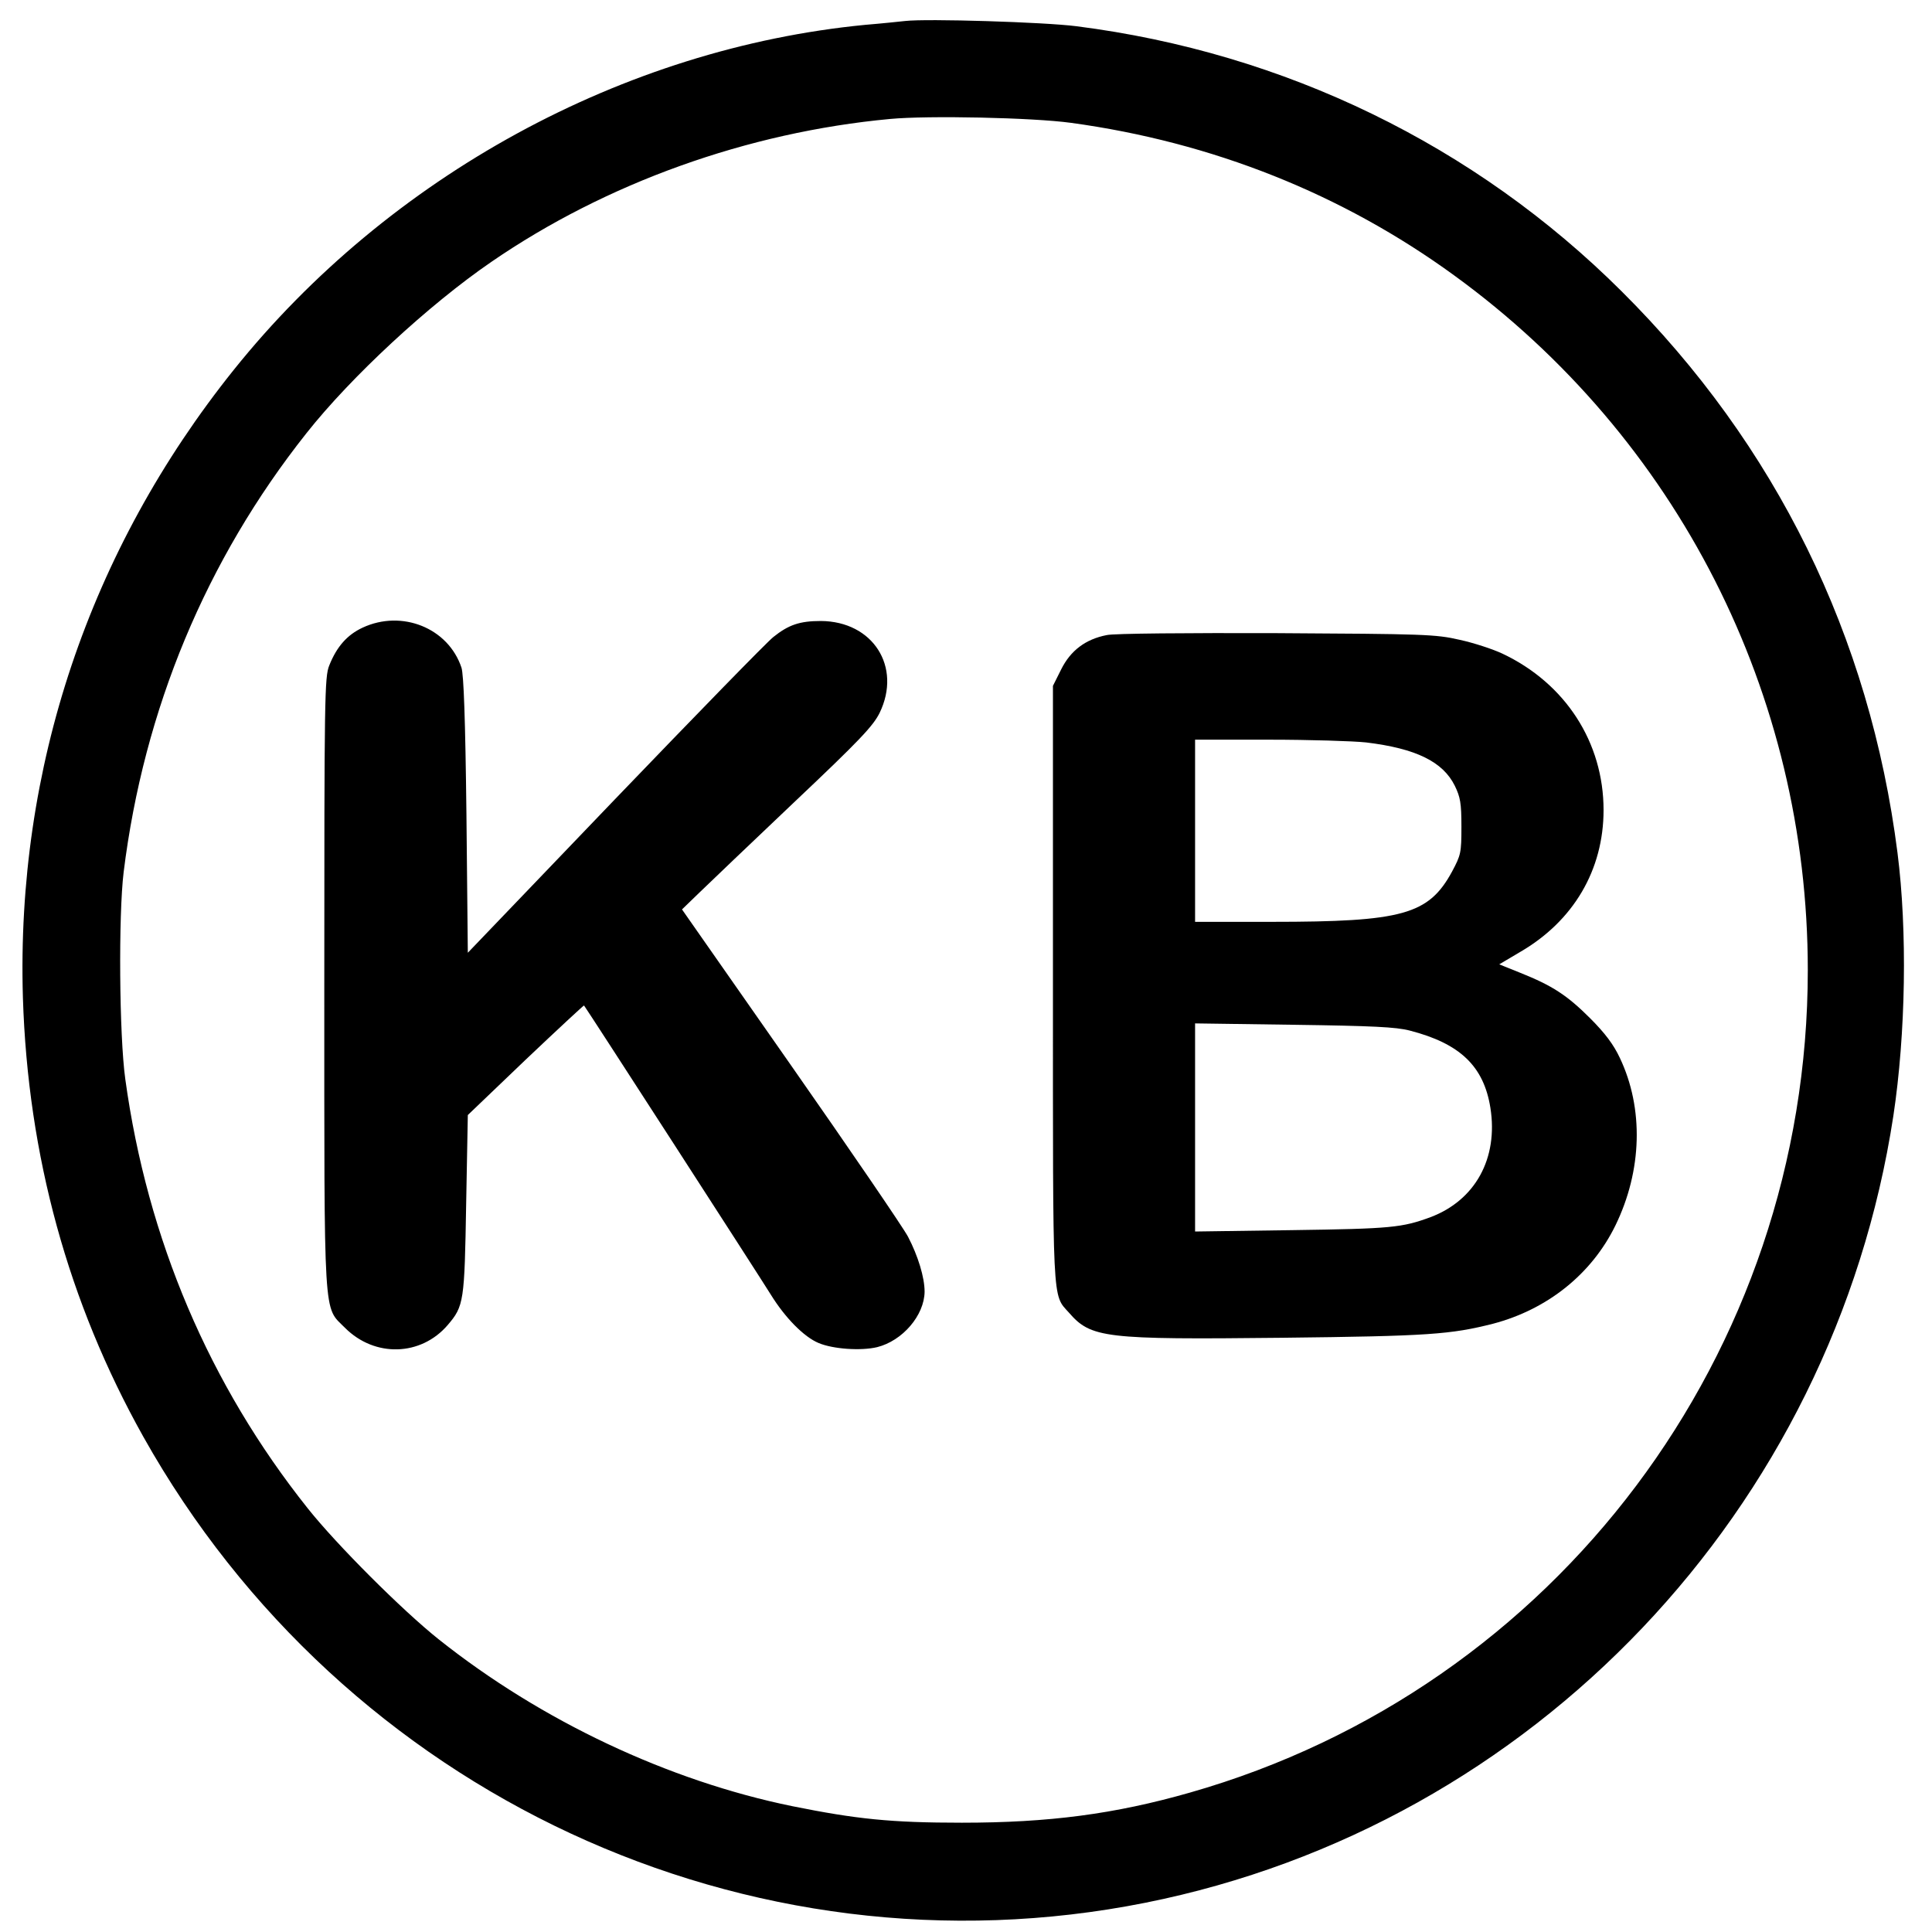
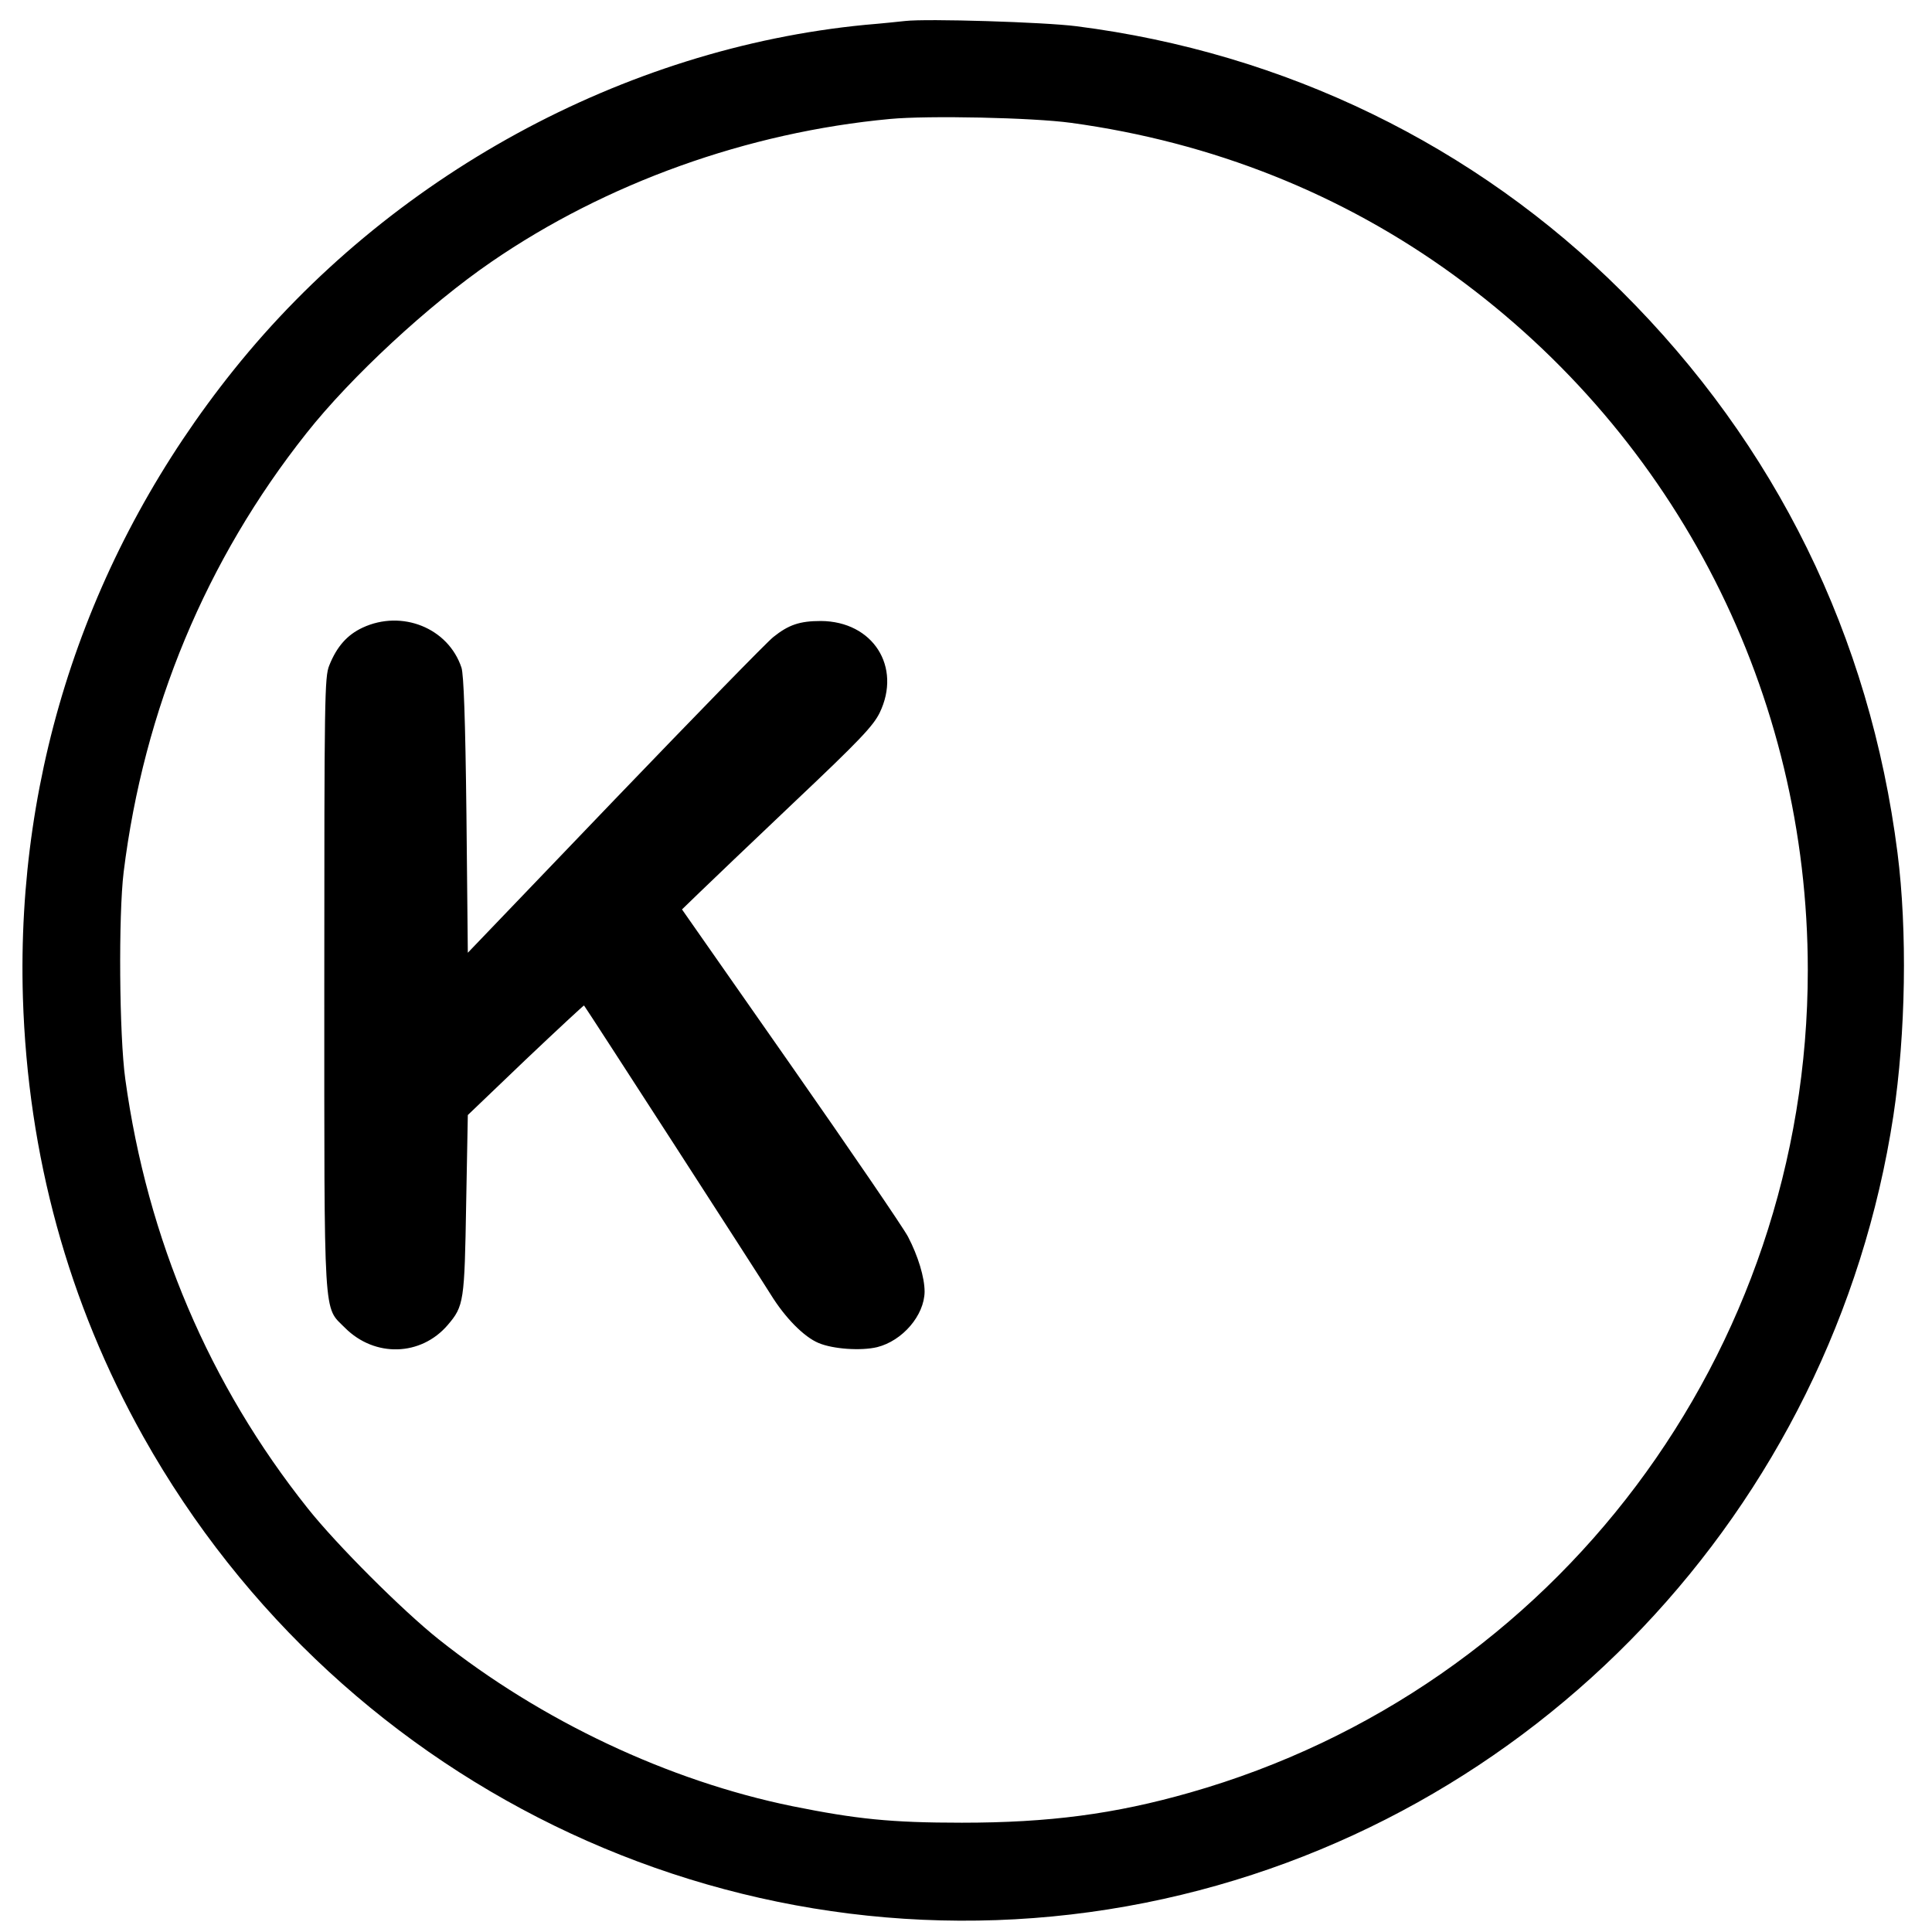
<svg xmlns="http://www.w3.org/2000/svg" version="1.0" width="700pt" height="700pt" viewBox="0 0 700 700" preserveAspectRatio="xMidYMid meet">
  <g transform="translate(0,700) scale(0.1,-0.1)" fill="#000000" stroke="none">
    <path d="M3280 6924 c-19 -2 -84 -9 -145 -14 -877 -85 -1726 -549 -2288 -1250 -524 -654 -789 -1444 -764 -2275 18 -572 164 -1104 436 -1590 726 -1295 2192 -1976 3631 -1689 1406 281 2492 1424 2710 2851 45 298 51 671 15 953 -100 785 -440 1478 -1000 2035 -531 529 -1220 864 -1975 960 -117 15 -542 28 -620 19z m600 -369 c513 -70 984 -258 1389 -553 809 -588 1281 -1517 1281 -2517 0 -1387 -912 -2602 -2239 -2980 -273 -78 -511 -109 -826 -109 -257 0 -382 13 -615 60 -449 92 -909 309 -1280 604 -132 105 -371 344 -475 475 -356 447 -581 974 -661 1555 -22 158 -25 594 -6 750 73 590 299 1132 662 1590 162 205 444 466 670 621 416 286 929 470 1445 518 138 13 516 5 655 -14z" />
    <path d="M1314 4726 c-56 -26 -94 -69 -121 -137 -17 -41 -18 -115 -18 -1149 0 -1246 -4 -1171 75 -1251 108 -108 275 -103 372 10 59 69 61 85 67 439 l6 322 209 200 c116 110 211 198 212 197 9 -11 642 -991 677 -1048 52 -84 120 -153 173 -175 52 -22 153 -29 212 -15 92 23 171 115 172 201 0 52 -24 130 -60 199 -18 34 -210 315 -426 624 l-393 562 62 60 c34 33 189 181 344 328 238 225 286 276 310 324 81 167 -24 332 -213 333 -77 0 -117 -14 -172 -58 -24 -19 -282 -284 -575 -589 l-532 -555 -5 499 c-4 350 -10 509 -18 534 -48 144 -216 211 -358 145z" />
-     <path d="M4010 4699 c-77 -15 -131 -56 -165 -124 l-30 -60 0 -1080 c0 -1177 -3 -1123 58 -1191 80 -92 128 -98 772 -91 532 6 611 12 765 51 197 52 357 180 443 356 97 199 103 424 16 607 -23 49 -54 90 -108 144 -83 83 -137 118 -252 164 l-77 31 76 45 c193 112 302 297 302 514 0 245 -138 459 -367 567 -34 16 -104 39 -155 50 -87 20 -128 21 -663 24 -319 1 -590 -1 -615 -7z m940 -389 c181 -22 278 -70 321 -157 20 -41 24 -63 24 -148 0 -95 -2 -103 -34 -163 -85 -156 -179 -182 -653 -182 l-278 0 0 330 0 330 268 0 c147 0 306 -5 352 -10z m158 -1044 c182 -47 268 -129 292 -280 29 -183 -55 -335 -217 -396 -103 -38 -143 -42 -500 -47 l-353 -5 0 377 0 377 358 -5 c285 -4 370 -8 420 -21z" />
  </g>
</svg>